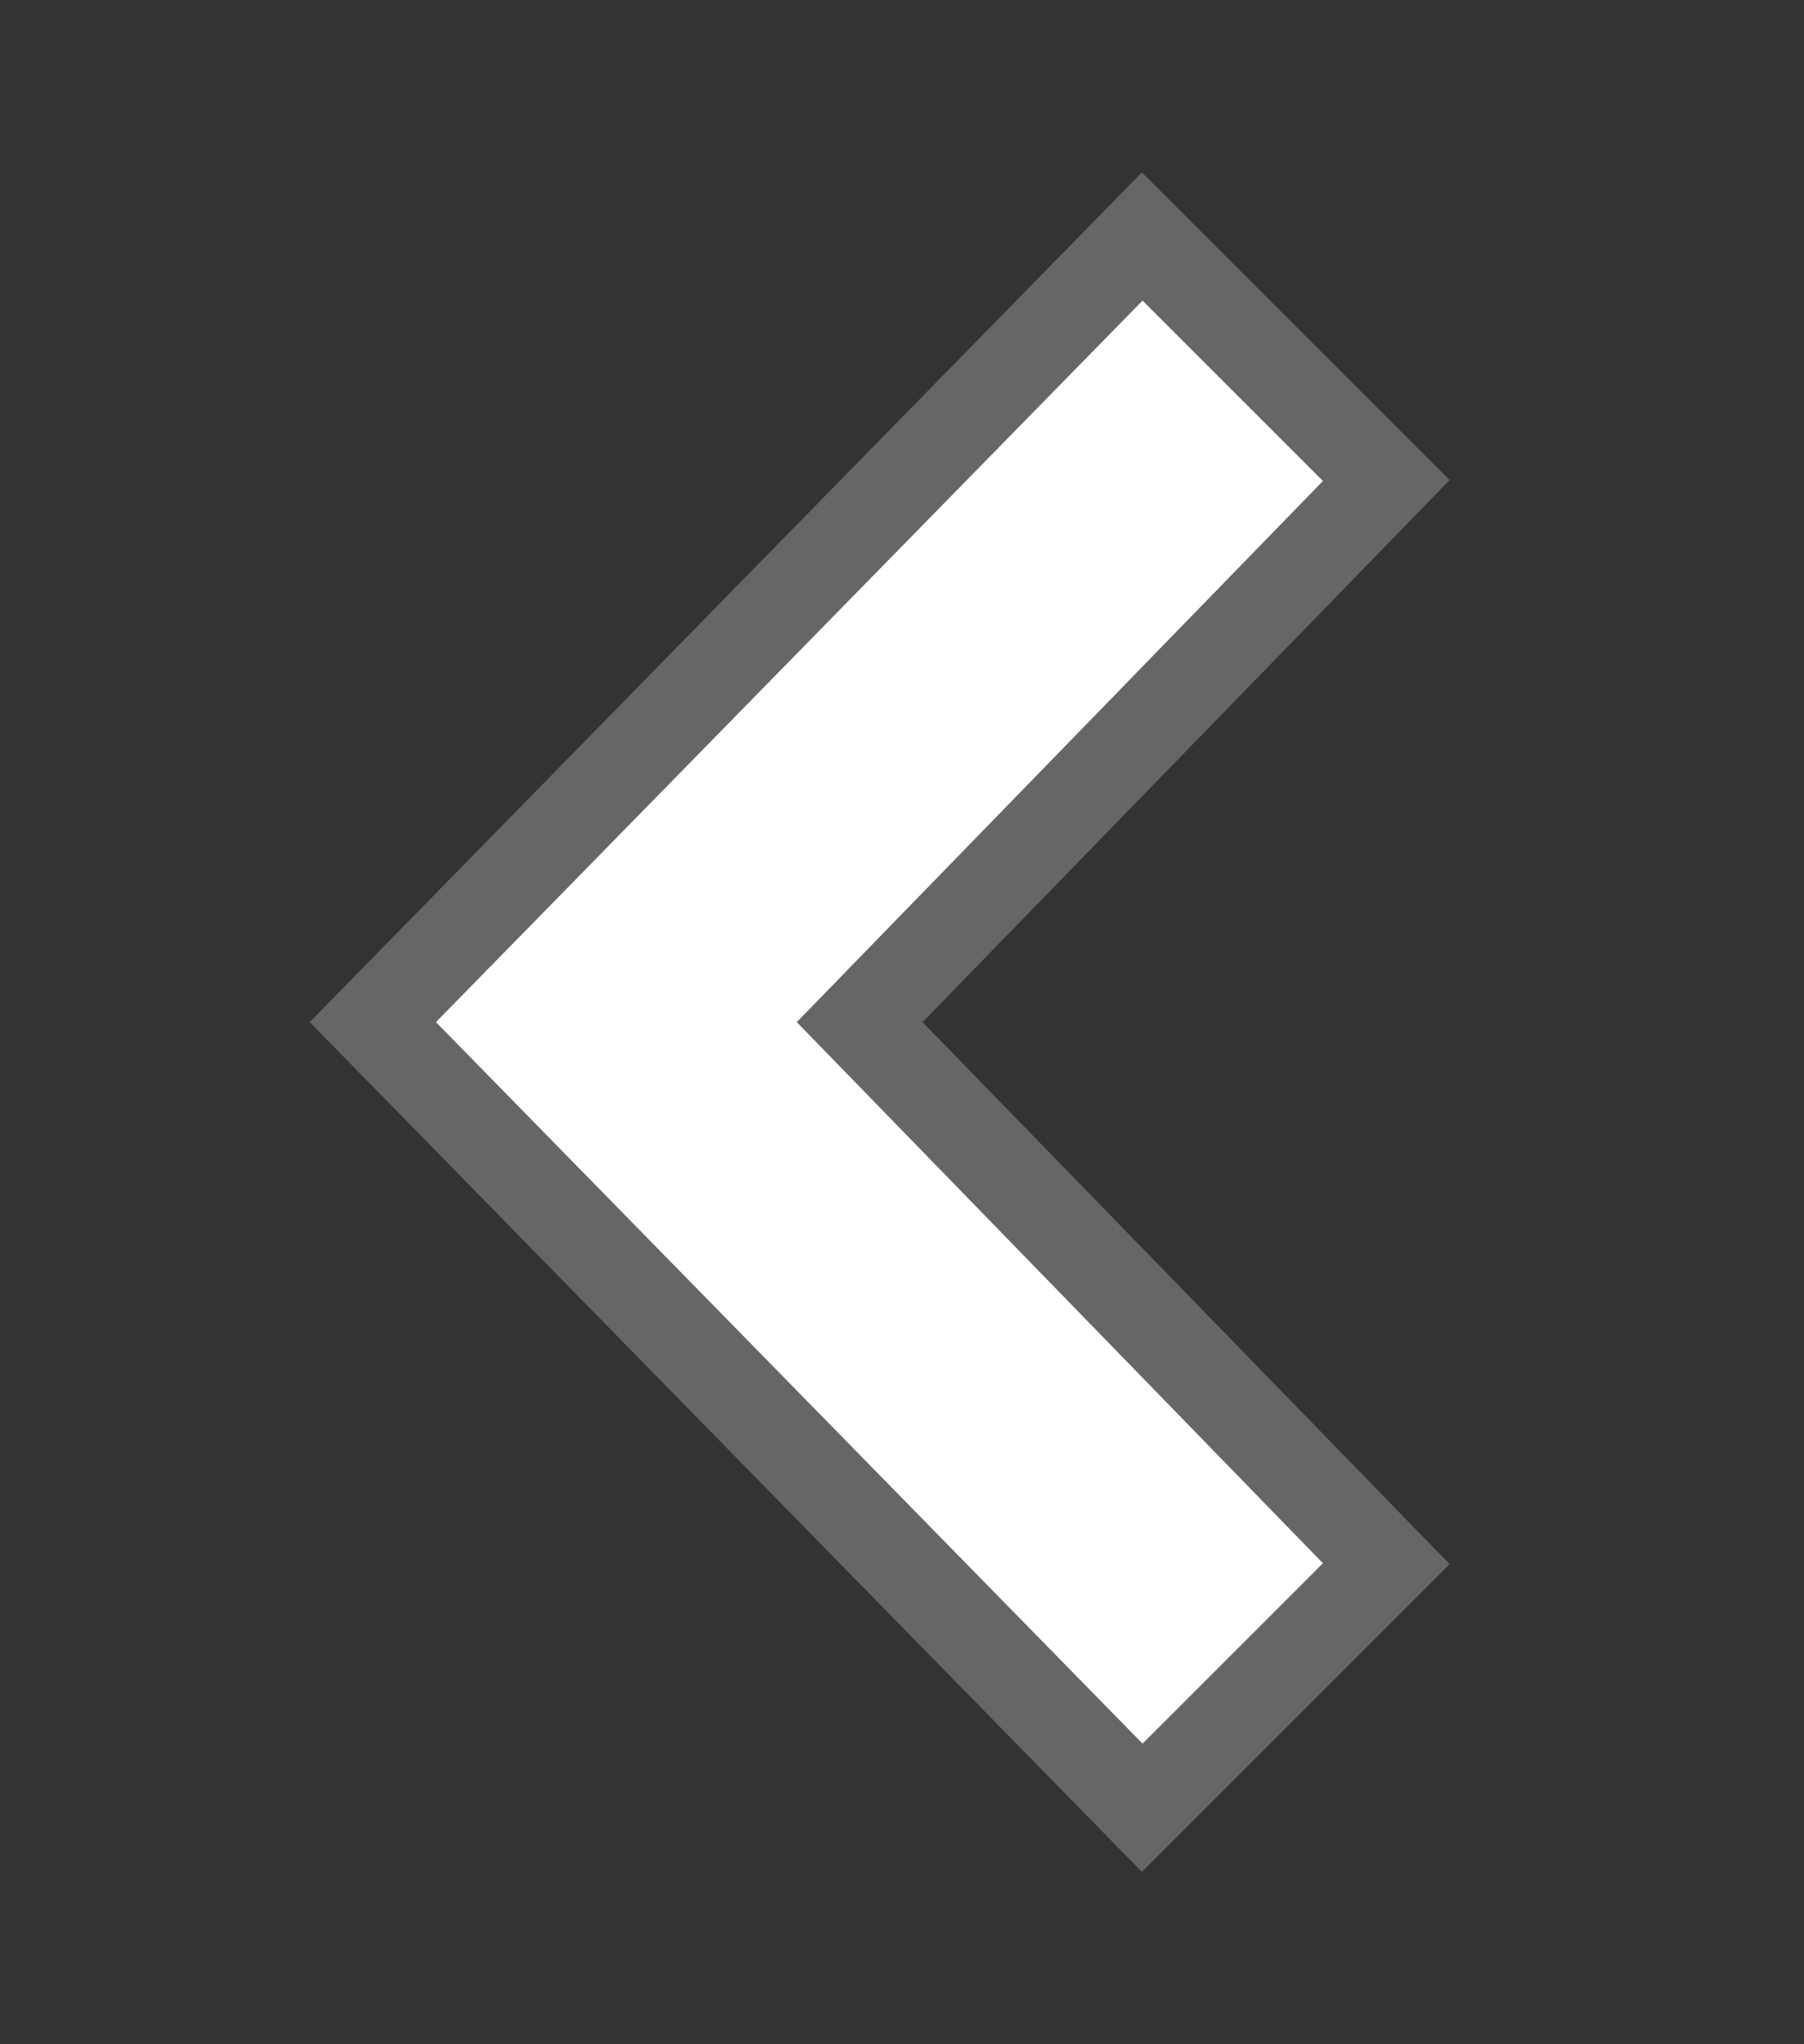
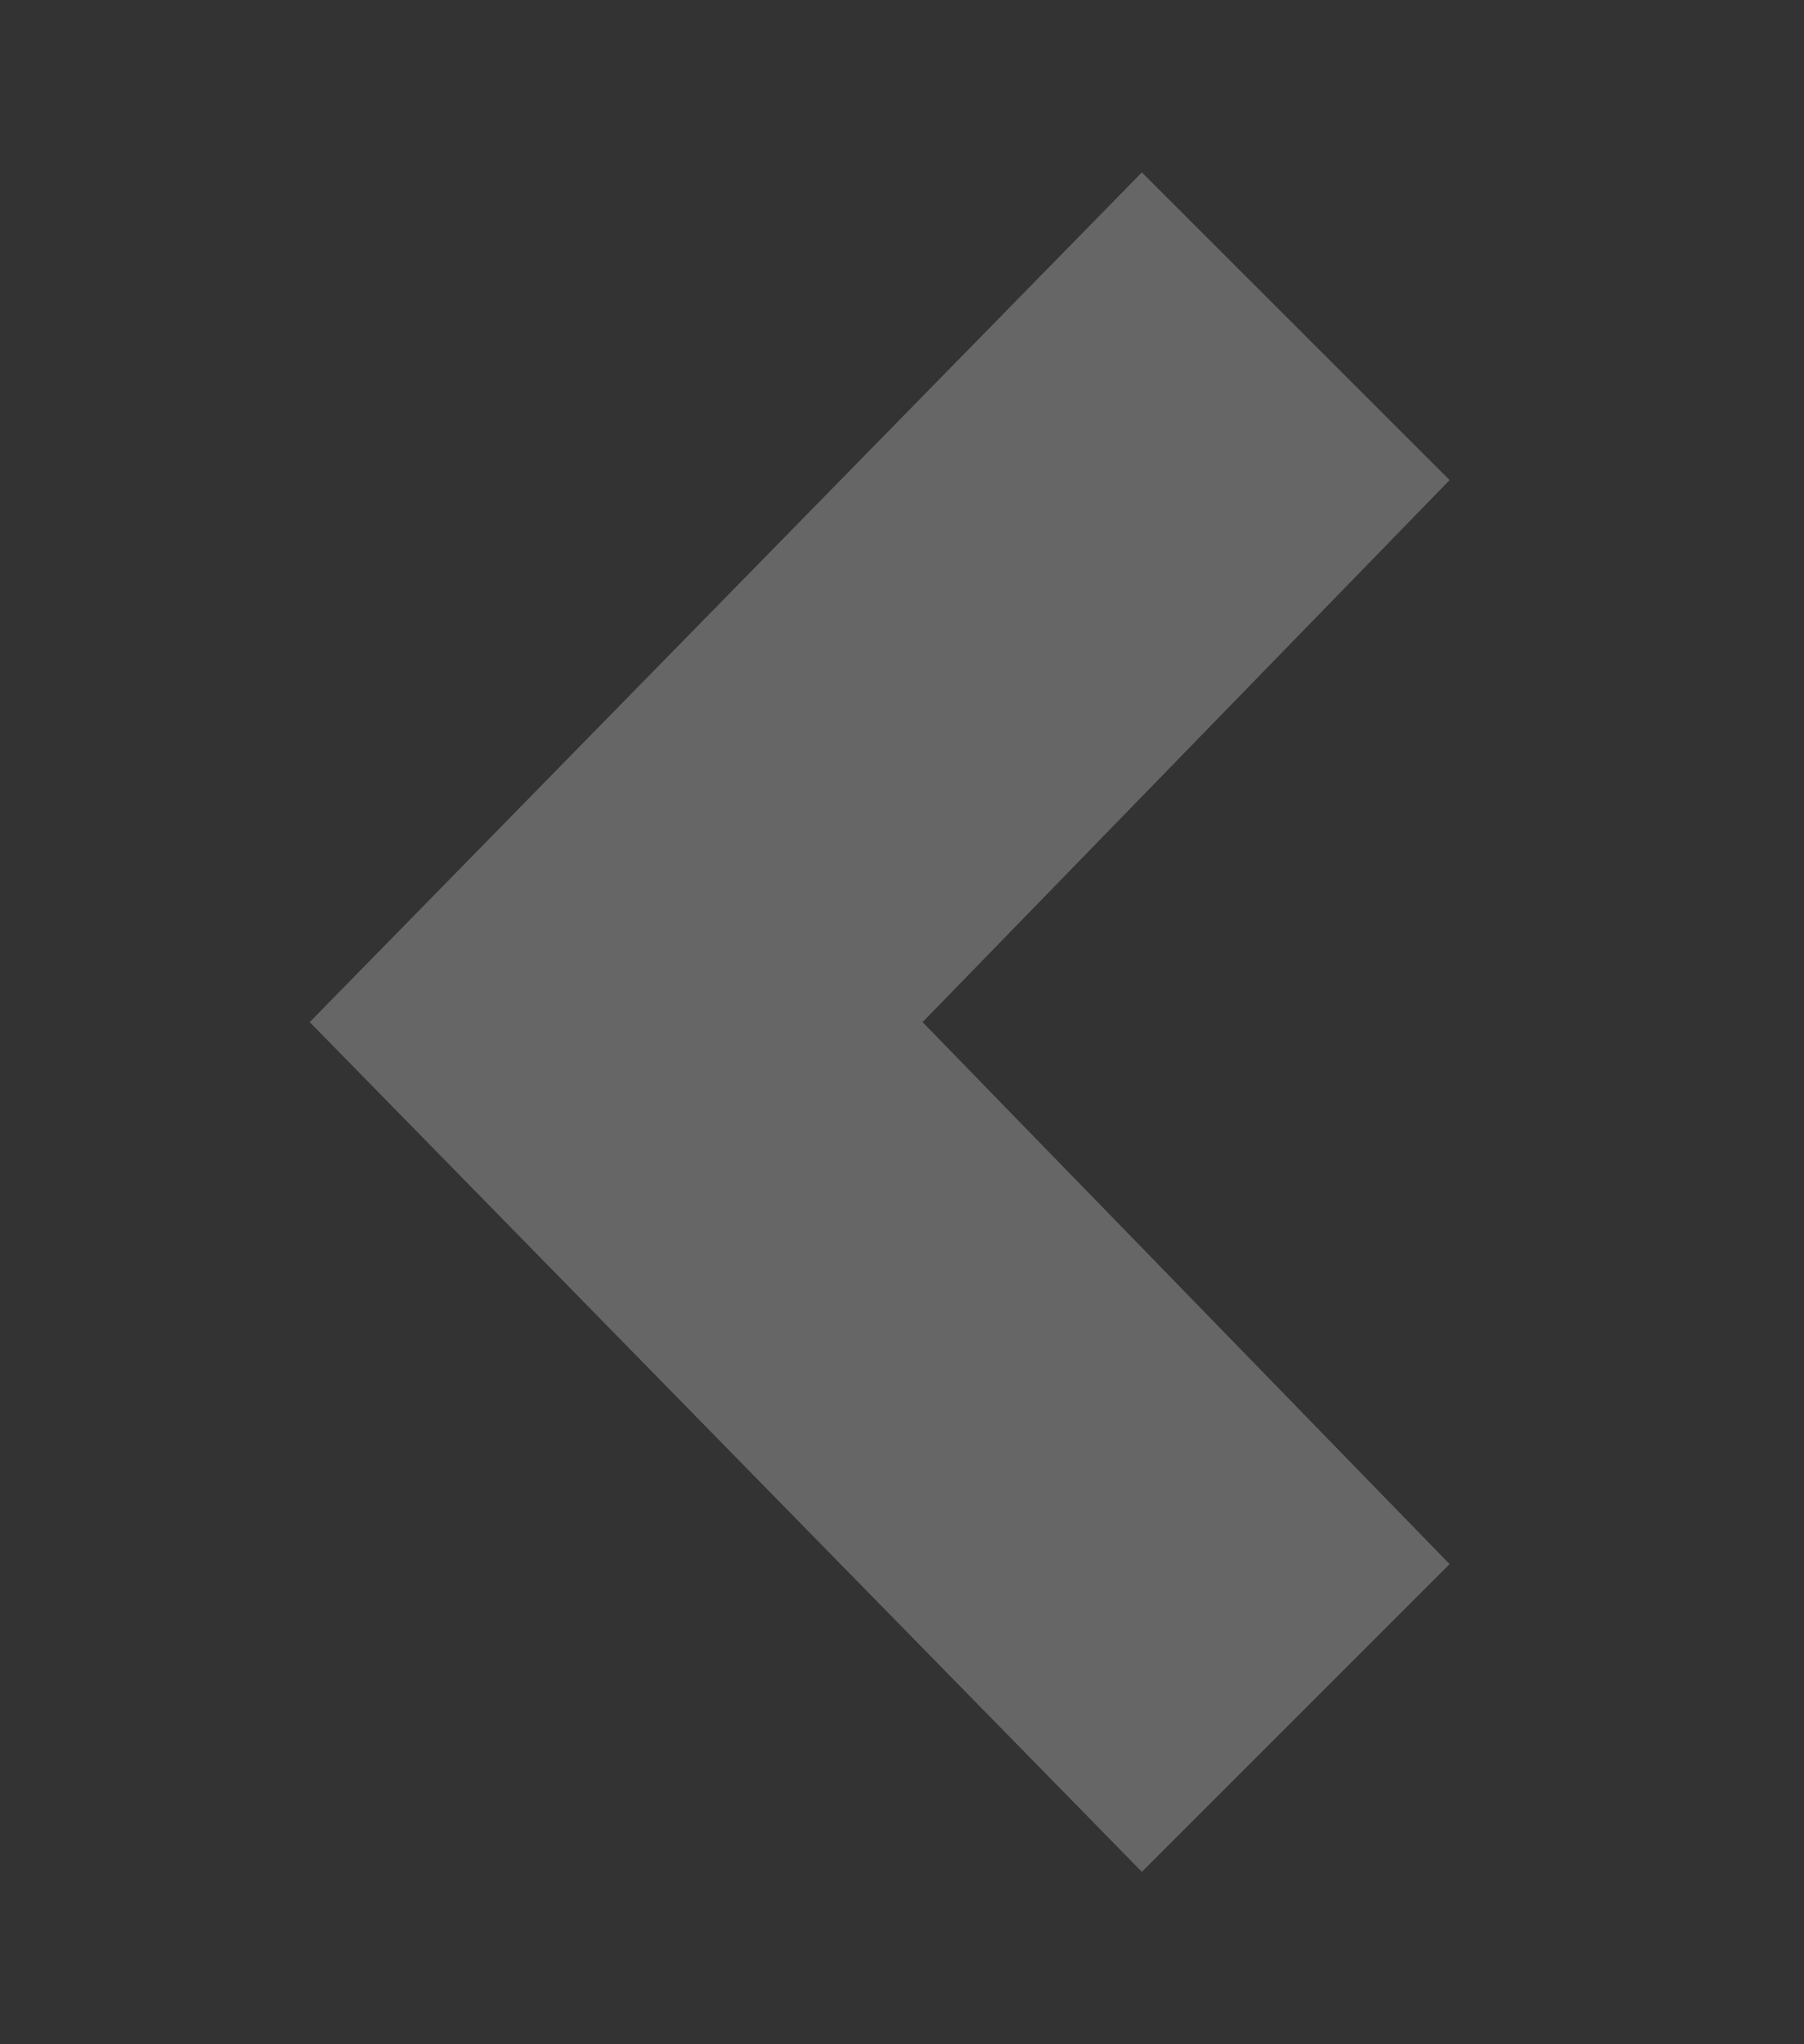
<svg xmlns="http://www.w3.org/2000/svg" width="15" height="17">
  <rect width="100%" height="100%" fill="#333333" stroke="none" />
  <path fill="#666" stroke-width="1.5" stroke="#666" d="M11 4L9.5 2.5l-5.875 6 5.875 6L11 13 6.625 8.5z" />
-   <path fill="#fff" d="M11 4L9.5 2.5l-5.875 6 5.875 6L11 13 6.625 8.5z" />
</svg>